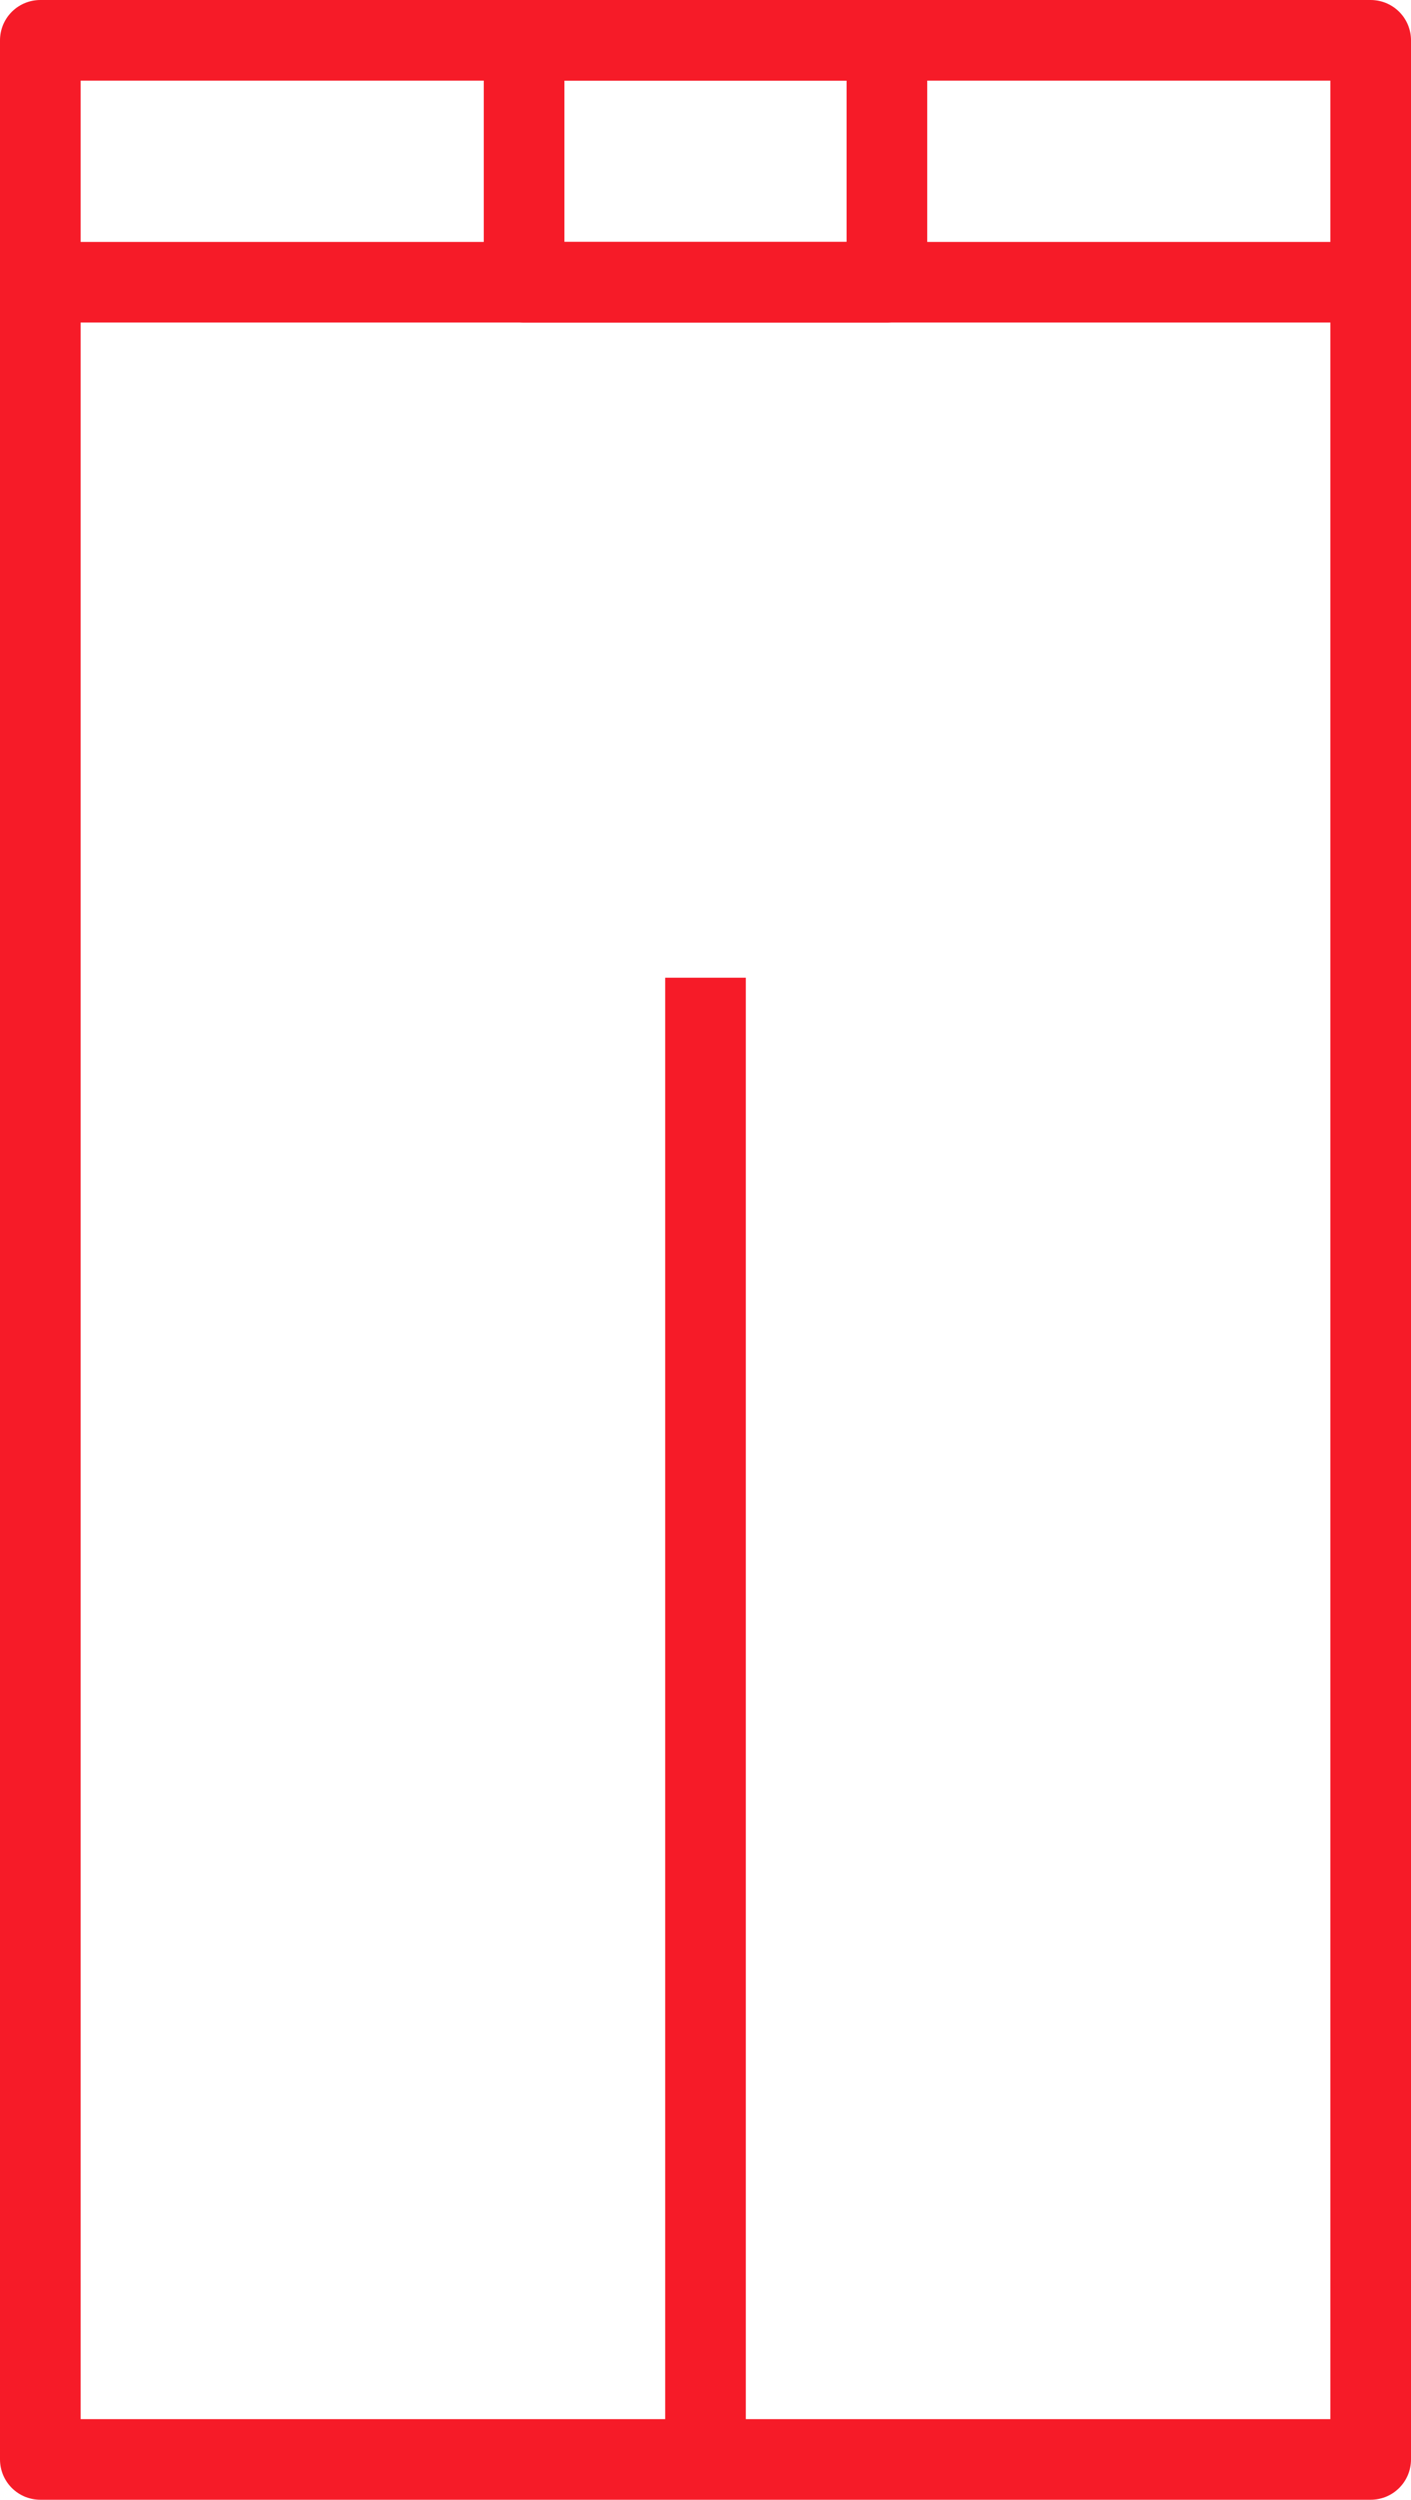
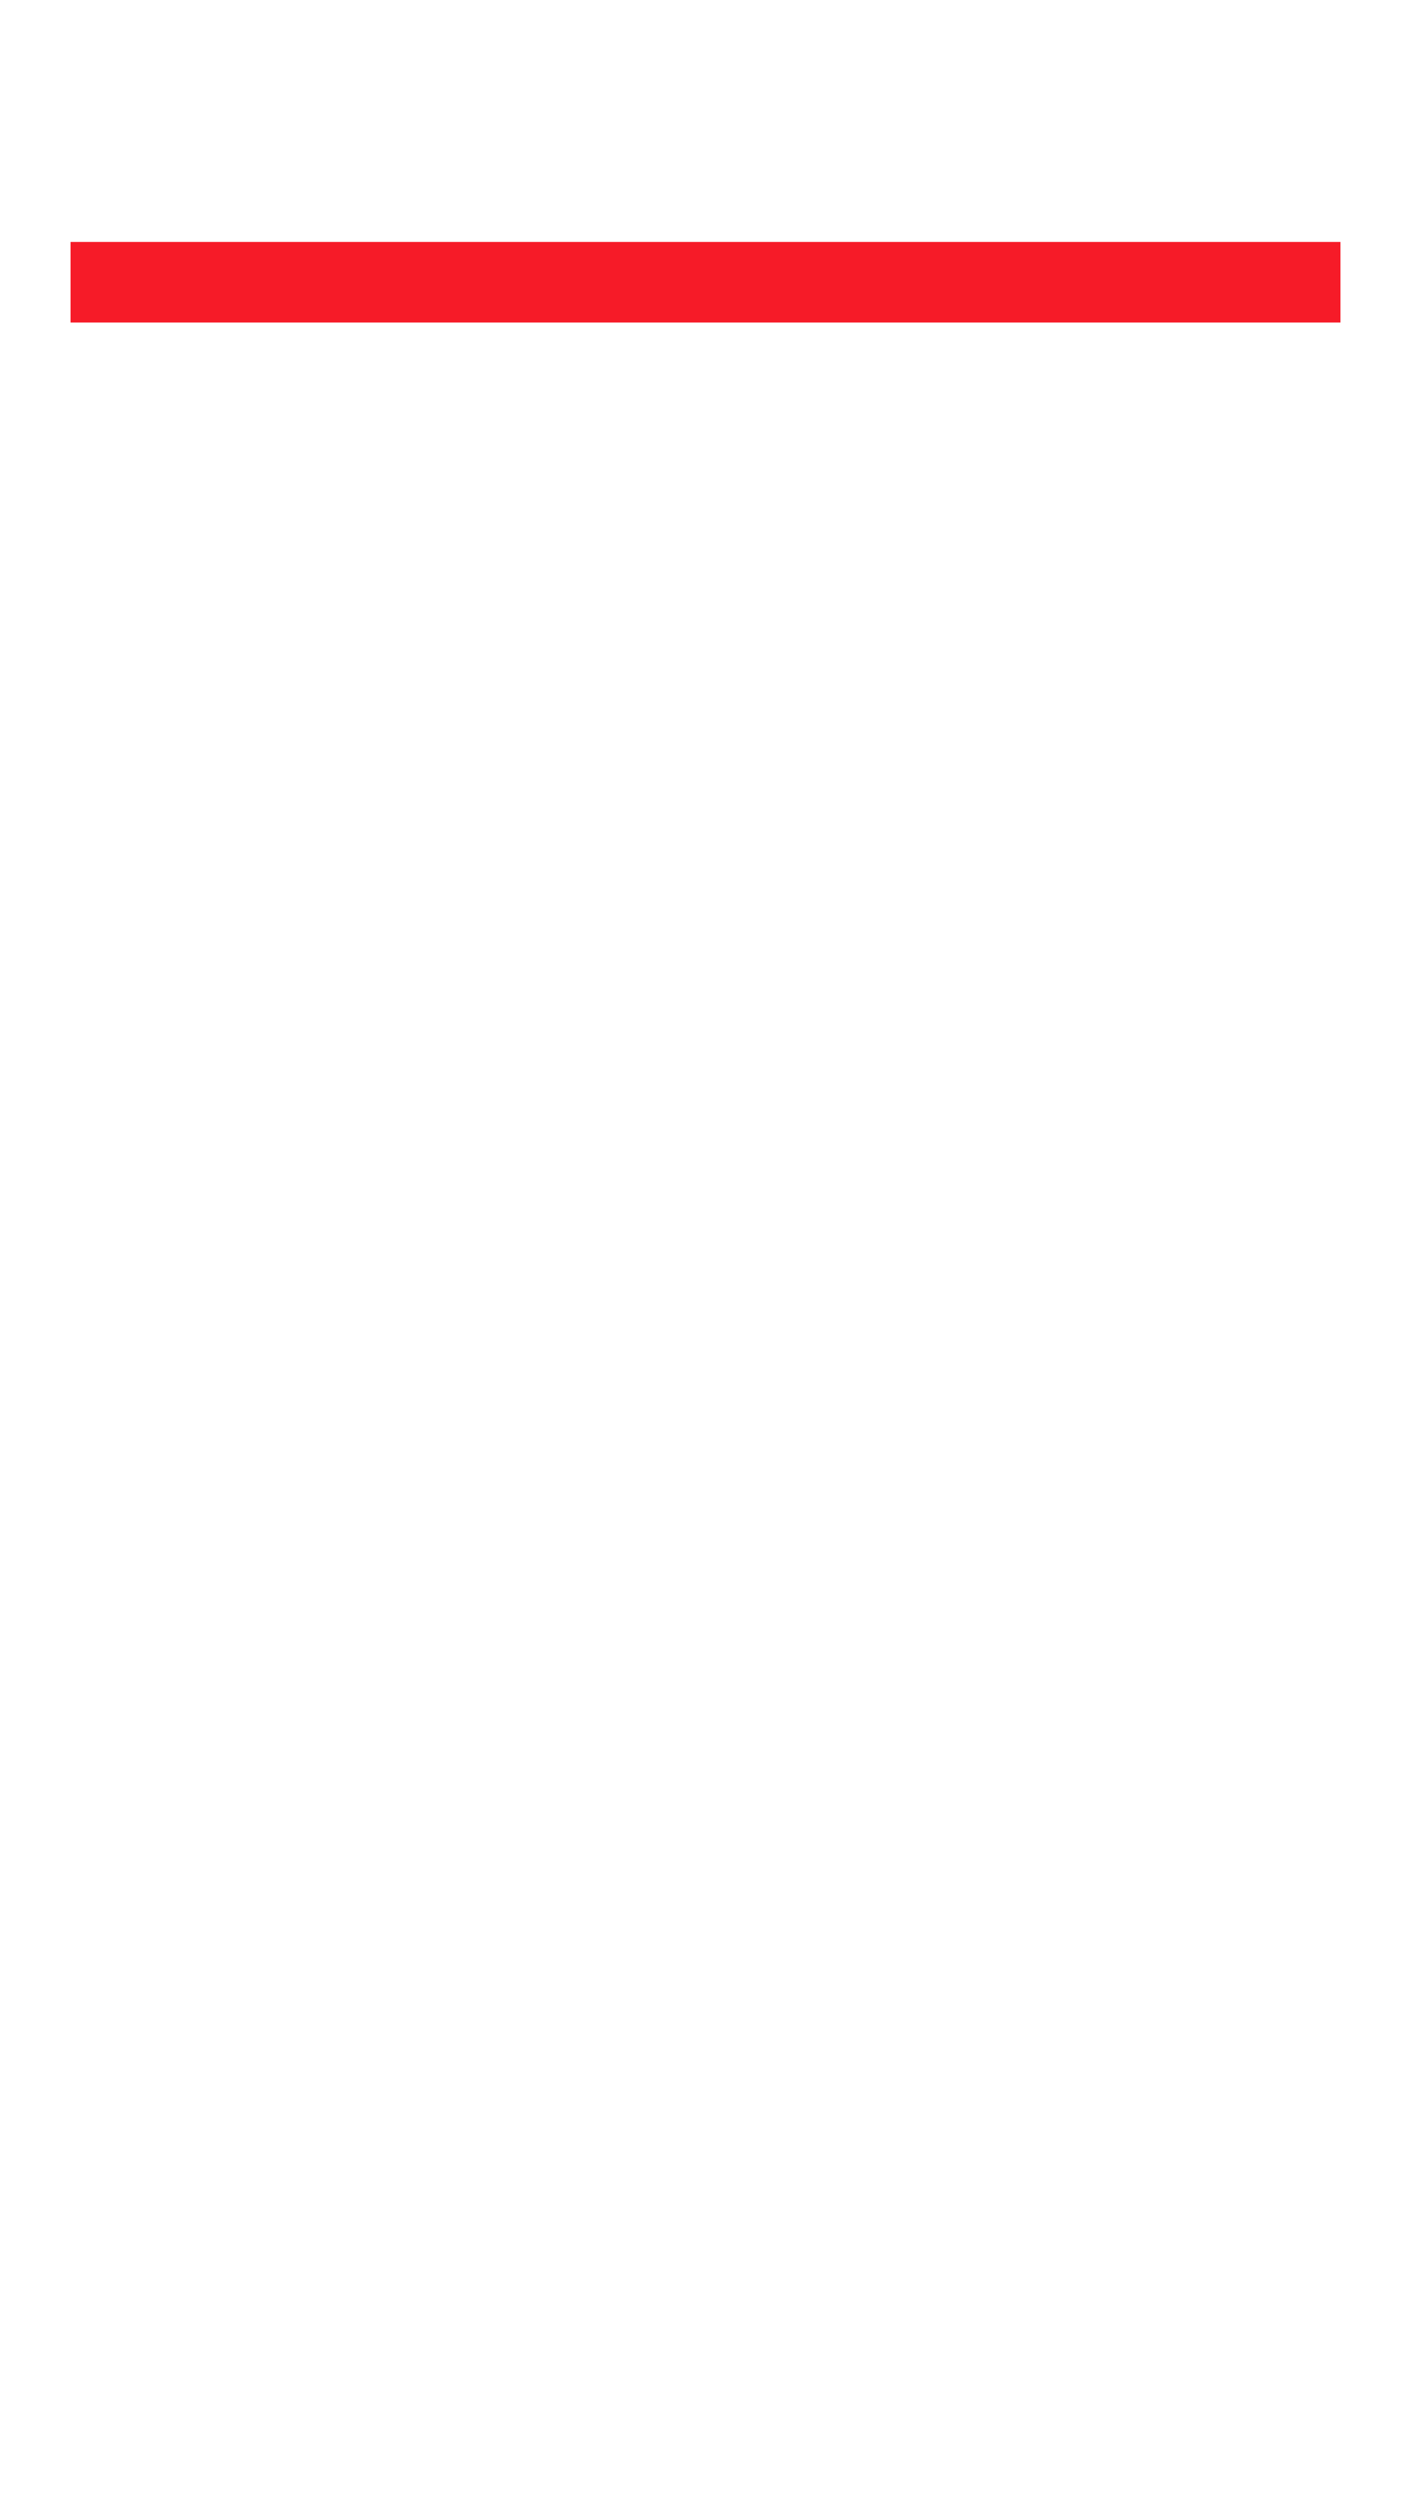
<svg xmlns="http://www.w3.org/2000/svg" width="17.5" height="31" viewBox="0 0 17.5 31">
  <g transform="translate(0.012 0.012)">
-     <rect width="16.5" height="30" transform="translate(0.488 0.488)" fill="none" stroke="#f61b28" stroke-linejoin="round" stroke-width="1" />
-     <rect width="4.5" height="3" transform="translate(6.488 0.488)" fill="none" stroke="#f61b28" stroke-linejoin="round" stroke-width="1" />
-     <line y2="18" transform="translate(8.738 12.113)" fill="none" stroke="#f61b28" stroke-linejoin="round" stroke-width="1" />
    <line x2="15.75" transform="translate(0.863 3.488)" fill="none" stroke="#f61b28" stroke-linejoin="round" stroke-width="1" />
  </g>
</svg>